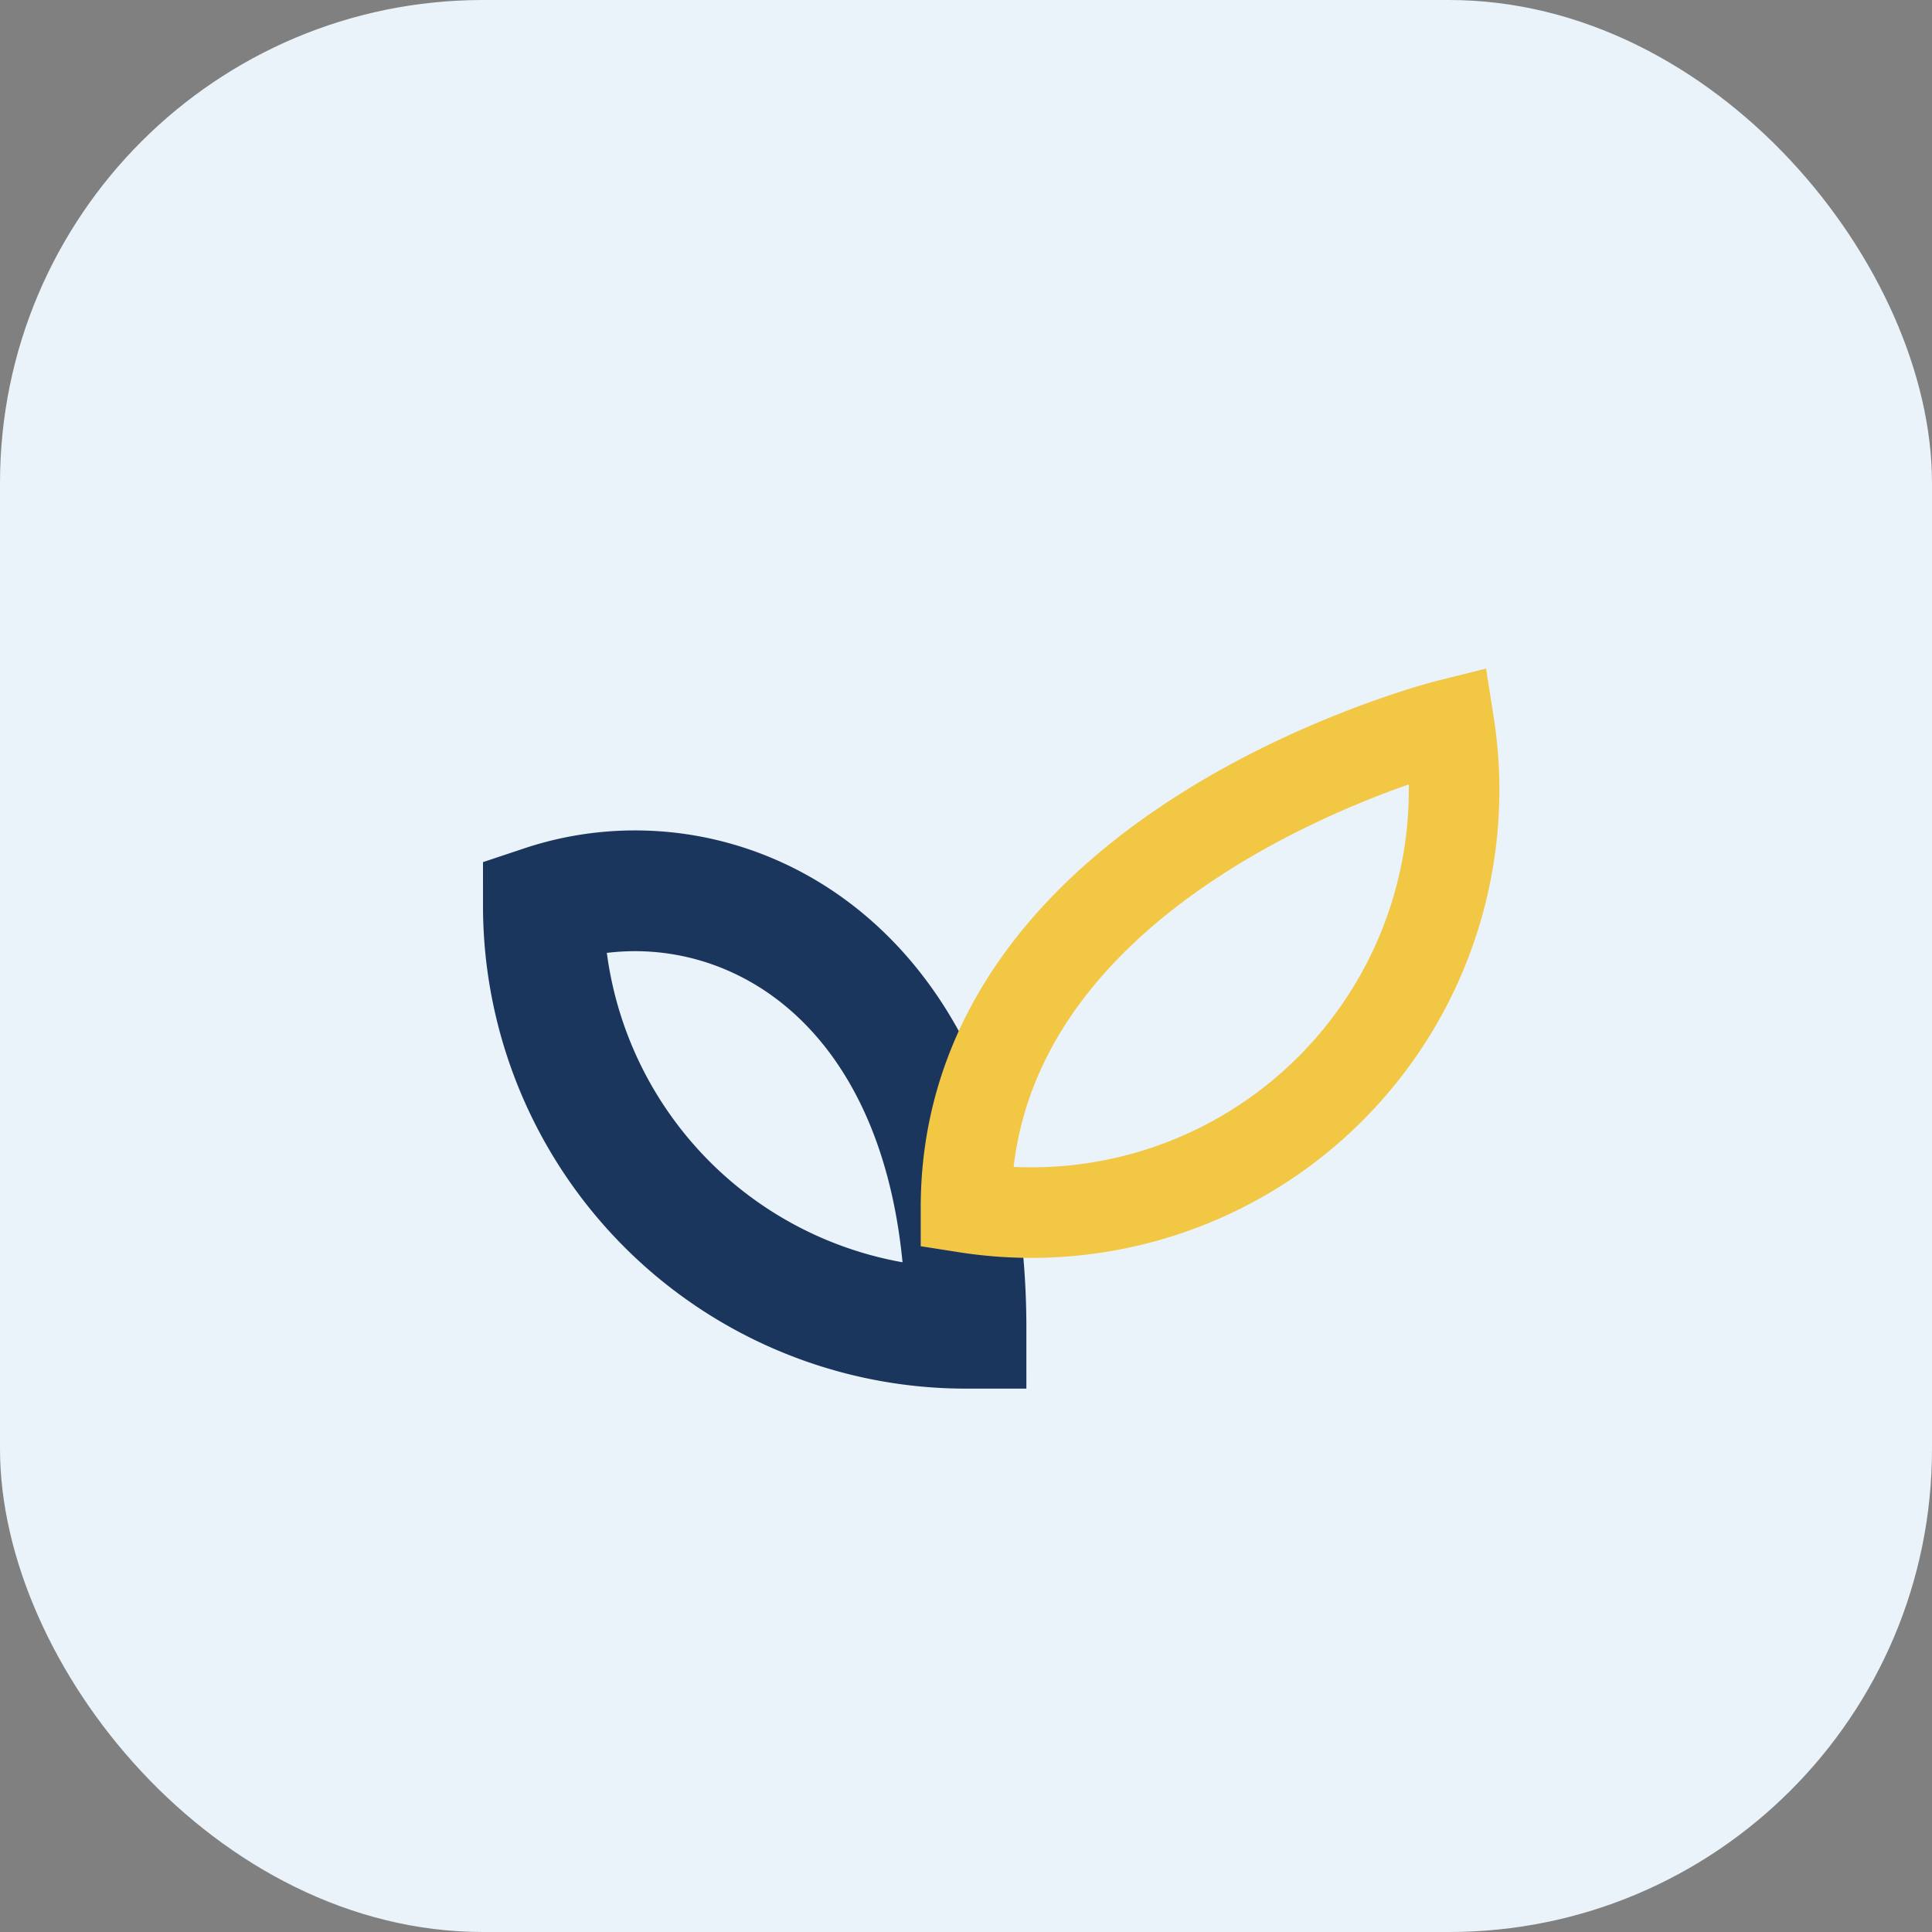
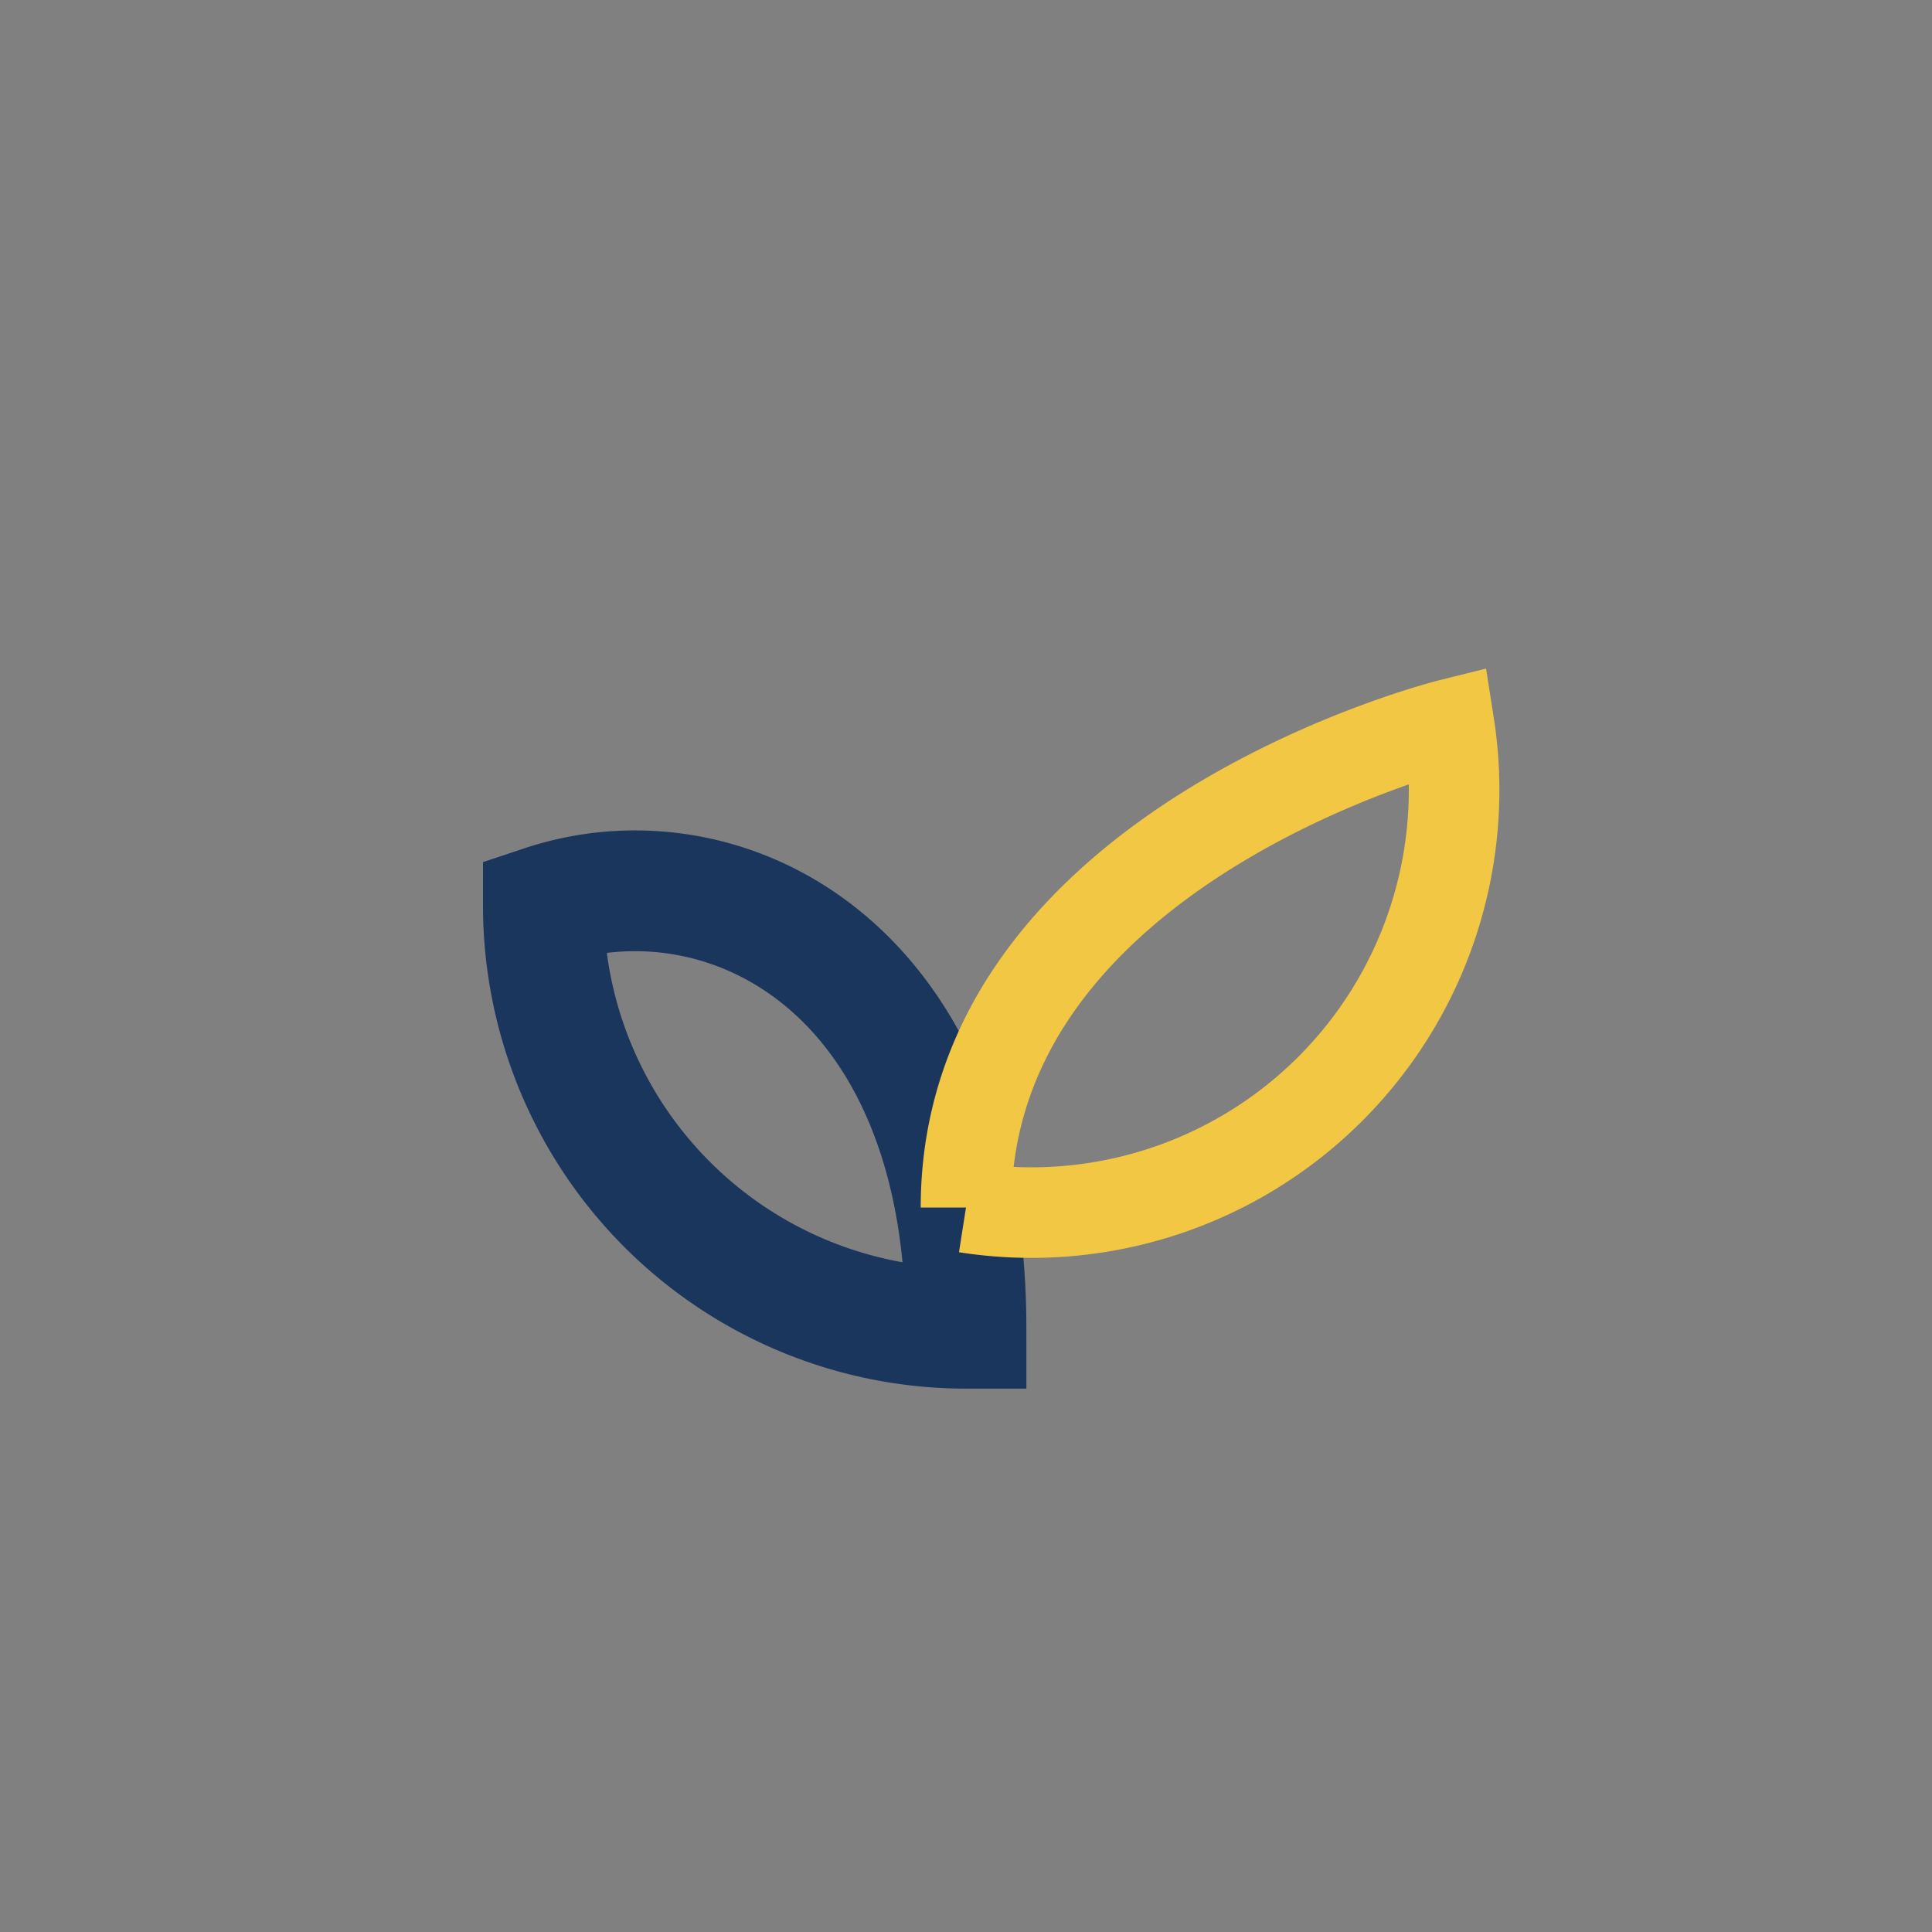
<svg xmlns="http://www.w3.org/2000/svg" viewBox="0 0 32 32" width="32" height="32">
  <rect x="0" y="0" width="32" height="32" fill="#808080" stroke="none" />
-   <rect width="32" height="32" rx="8" fill="#EAF2FA" />
  <path d="M16 22a7 7 0 01-7-7c3-1 7 1 7 7z" fill="none" stroke="#1B365D" stroke-width="2" />
-   <path d="M16 20c0-6 8-8 8-8a7 7 0 01-8 8z" fill="none" stroke="#F2C744" stroke-width="1.5" />
+   <path d="M16 20c0-6 8-8 8-8a7 7 0 01-8 8" fill="none" stroke="#F2C744" stroke-width="1.5" />
</svg>